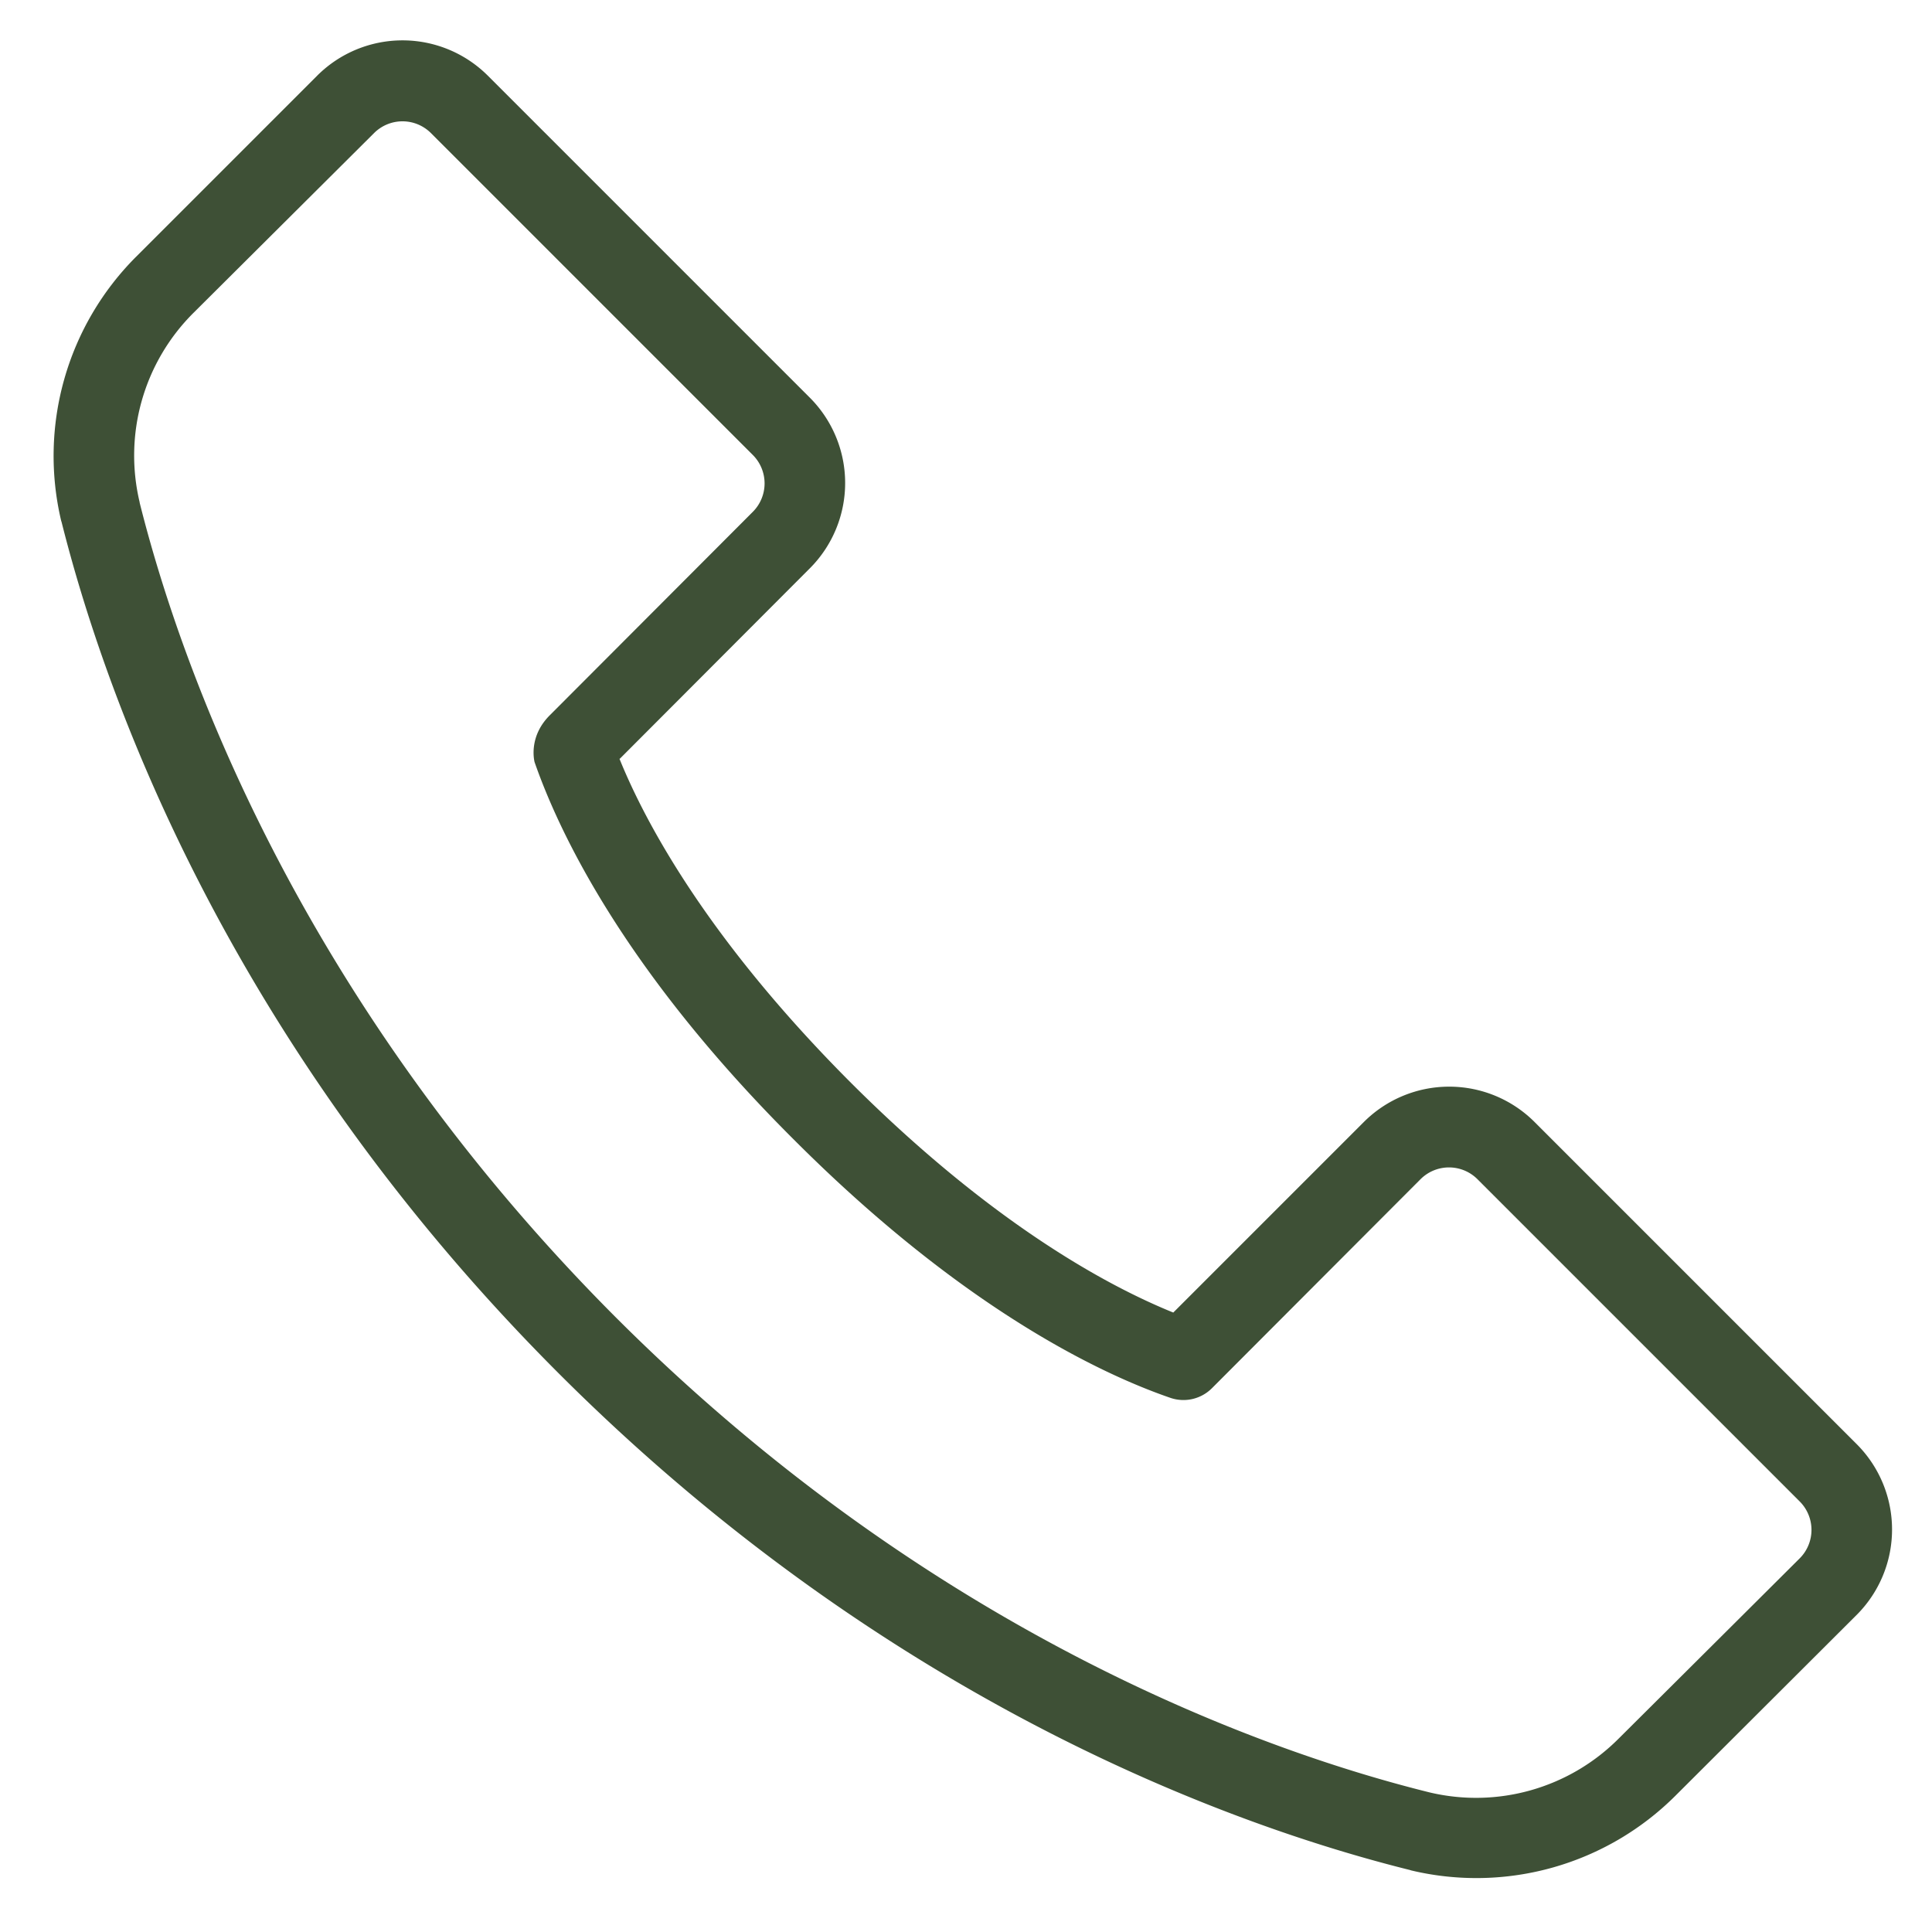
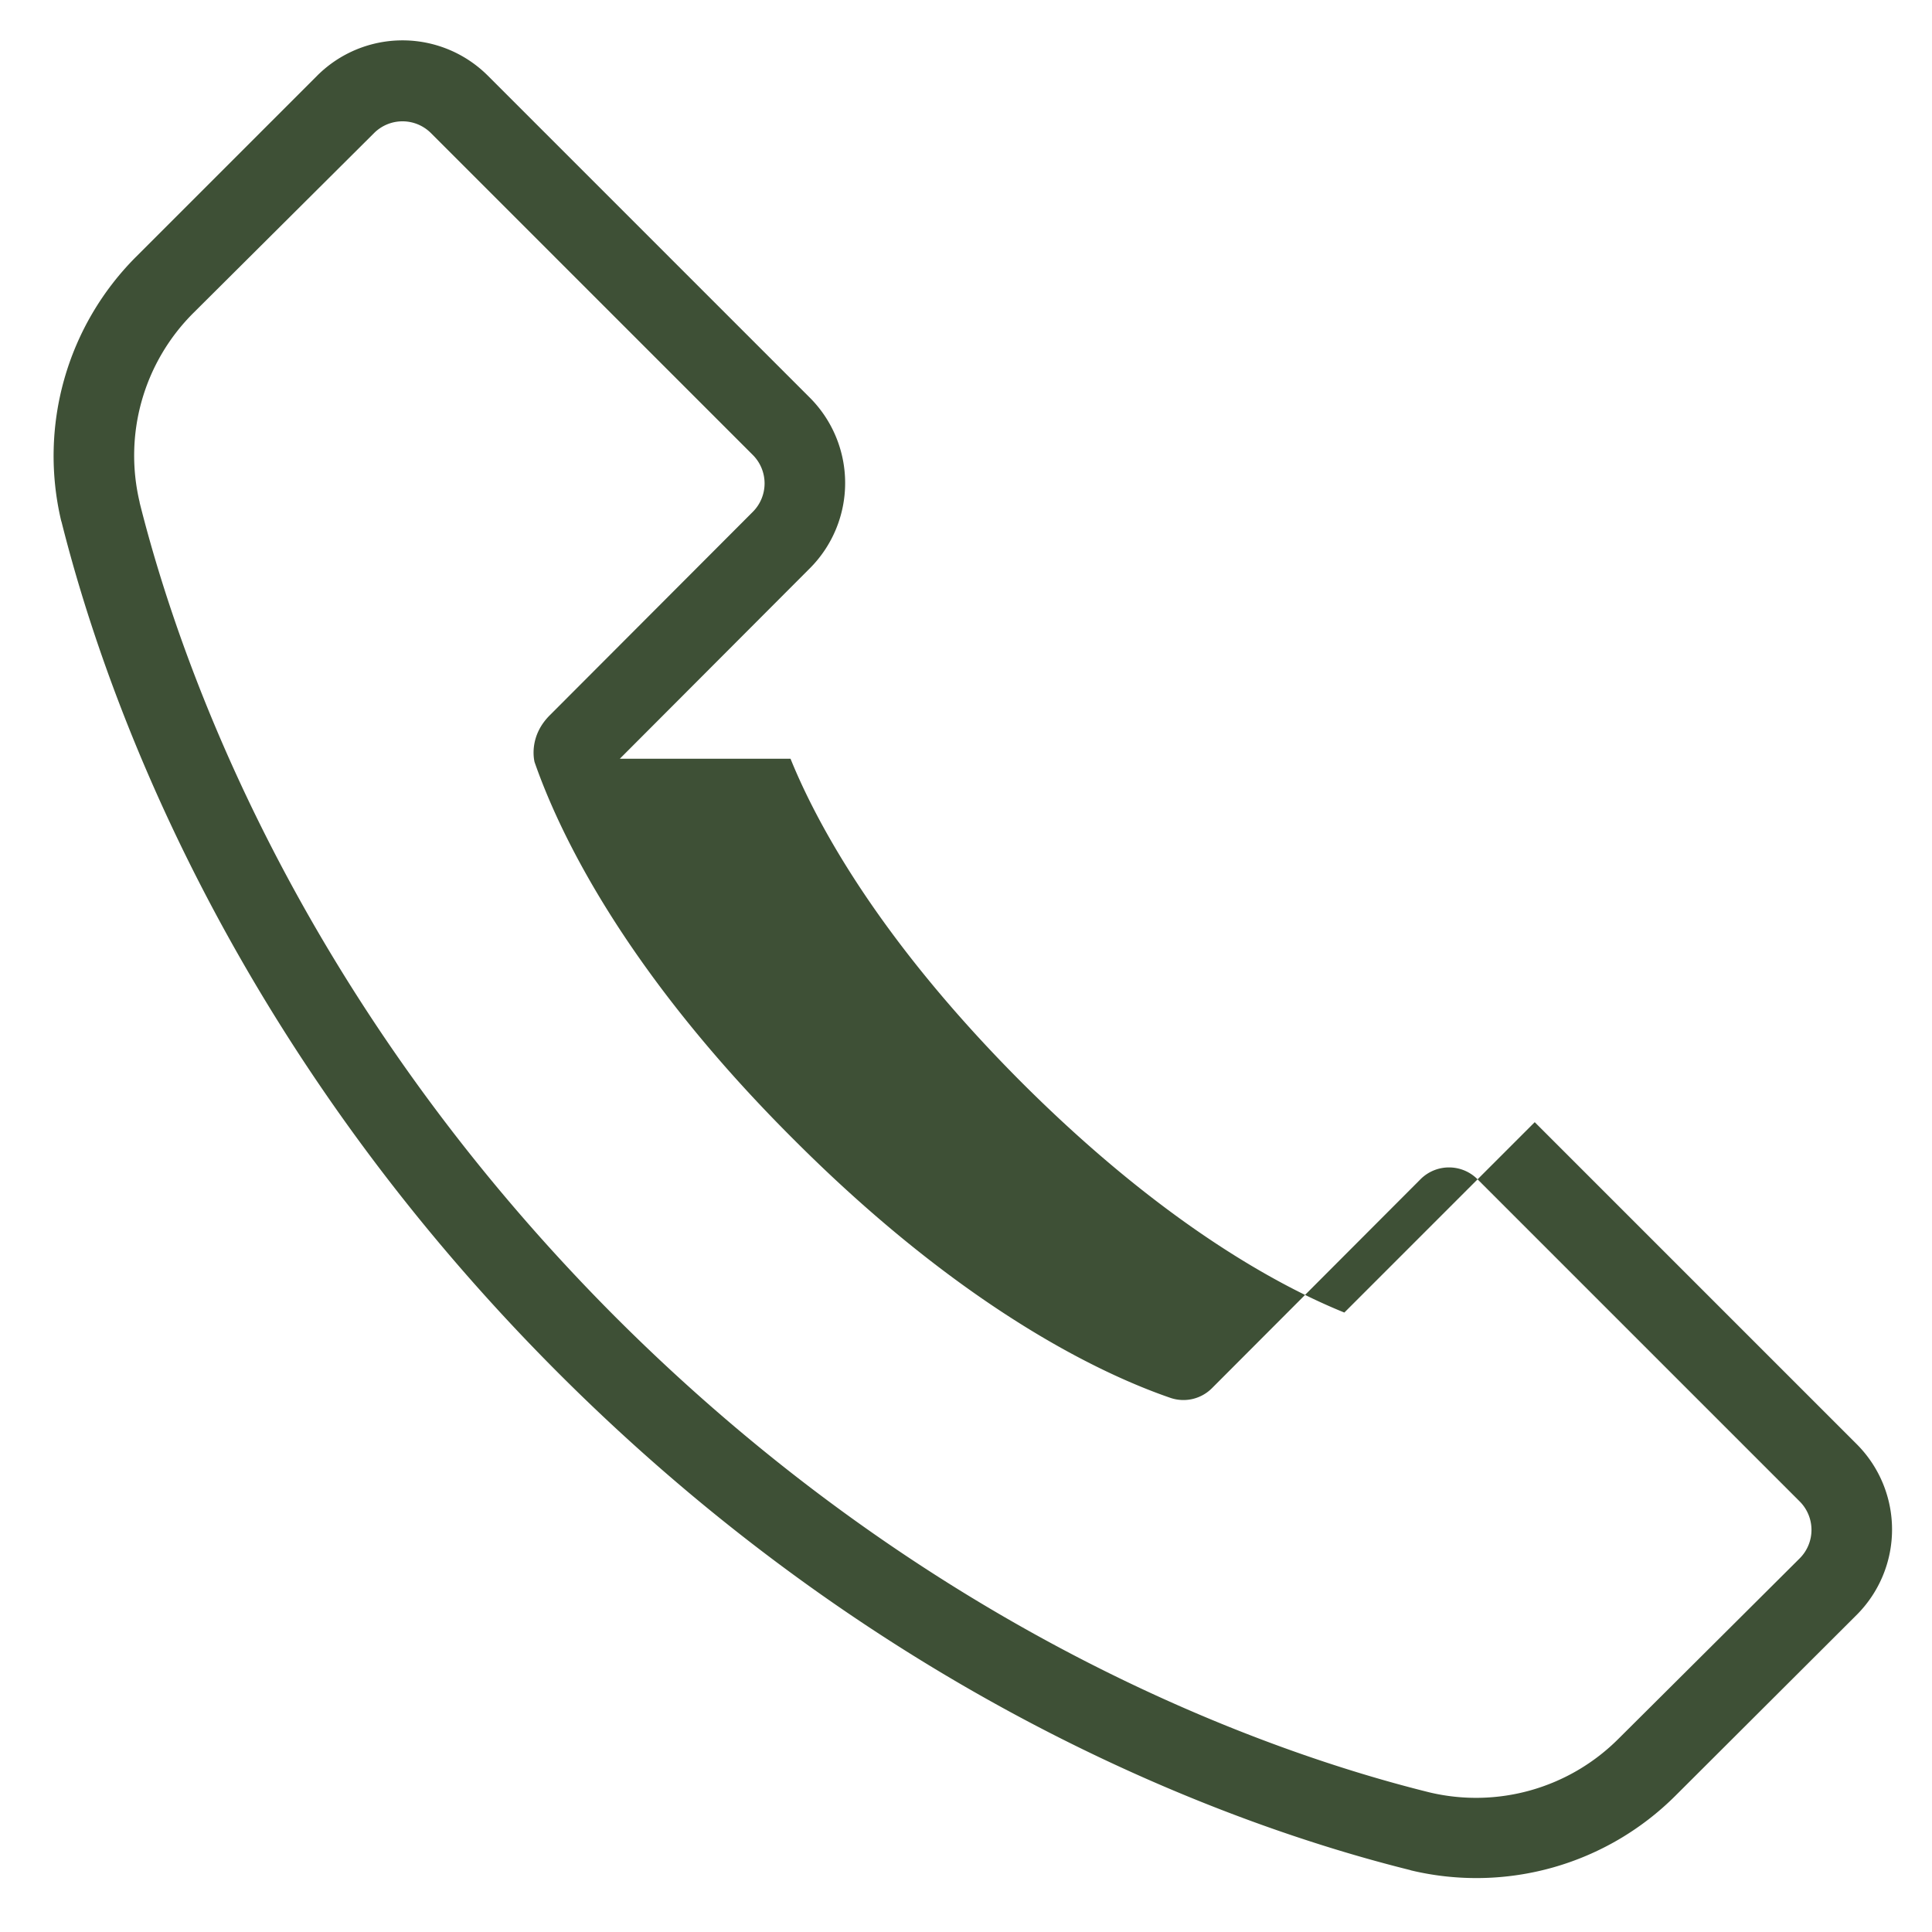
<svg xmlns="http://www.w3.org/2000/svg" width="512" height="512" viewBox="0 0 48 48" style="enable-background:new 0 0 512 512" xml:space="preserve" fill-rule="evenodd">
-   <path d="m15.4 18.85 4.72-4.73a3 3 0 0 0 0-4.24l-8-8a3 3 0 0 0-4.24 0l-4.5 4.5a7 7 0 0 0-1.86 6.56l.01.03c1.03 4.1 4.02 12.82 12.35 21.15 8.33 8.33 17.05 11.32 21.15 12.34l.03.01a7 7 0 0 0 6.57-1.86l4.5-4.49a3 3 0 0 0 0-4.24l-8-8a3 3 0 0 0-4.25 0l-4.73 4.73c-1.63-.66-4.51-2.21-8.03-5.73-3.51-3.52-5.07-6.4-5.73-8.03zM10.7 3.3l8 8a1 1 0 0 1 0 1.42l-5.03 5.04c-.54.53-.4 1.12-.39 1.17.55 1.58 2.1 5.05 6.43 9.37 4.32 4.33 7.8 5.89 9.37 6.43a1 1 0 0 0 1.03-.24l5.18-5.19a1 1 0 0 1 1.42 0l8 8a1 1 0 0 1 0 1.42s-2.72 2.71-4.5 4.48a5 5 0 0 1-4.7 1.33c-3.91-.97-12.25-3.84-20.22-11.81C7.33 24.74 4.45 16.4 3.47 12.49v-.01a5 5 0 0 1 1.33-4.7L9.3 3.3a1 1 0 0 1 1.4 0z" fill="#3e5036" data-original="#000000" />
+   <path d="m15.4 18.85 4.72-4.73a3 3 0 0 0 0-4.24l-8-8a3 3 0 0 0-4.24 0l-4.5 4.5a7 7 0 0 0-1.86 6.56l.01.03c1.03 4.1 4.02 12.82 12.35 21.15 8.33 8.33 17.05 11.32 21.15 12.34l.03.01a7 7 0 0 0 6.57-1.86l4.5-4.49a3 3 0 0 0 0-4.24l-8-8l-4.73 4.73c-1.63-.66-4.51-2.21-8.03-5.73-3.51-3.52-5.07-6.4-5.73-8.03zM10.7 3.3l8 8a1 1 0 0 1 0 1.42l-5.03 5.04c-.54.53-.4 1.12-.39 1.17.55 1.58 2.1 5.05 6.43 9.37 4.32 4.33 7.8 5.89 9.37 6.43a1 1 0 0 0 1.03-.24l5.18-5.19a1 1 0 0 1 1.42 0l8 8a1 1 0 0 1 0 1.42s-2.72 2.71-4.5 4.48a5 5 0 0 1-4.7 1.33c-3.91-.97-12.25-3.84-20.22-11.81C7.33 24.74 4.45 16.4 3.47 12.49v-.01a5 5 0 0 1 1.33-4.7L9.3 3.3a1 1 0 0 1 1.4 0z" fill="#3e5036" data-original="#000000" />
</svg>